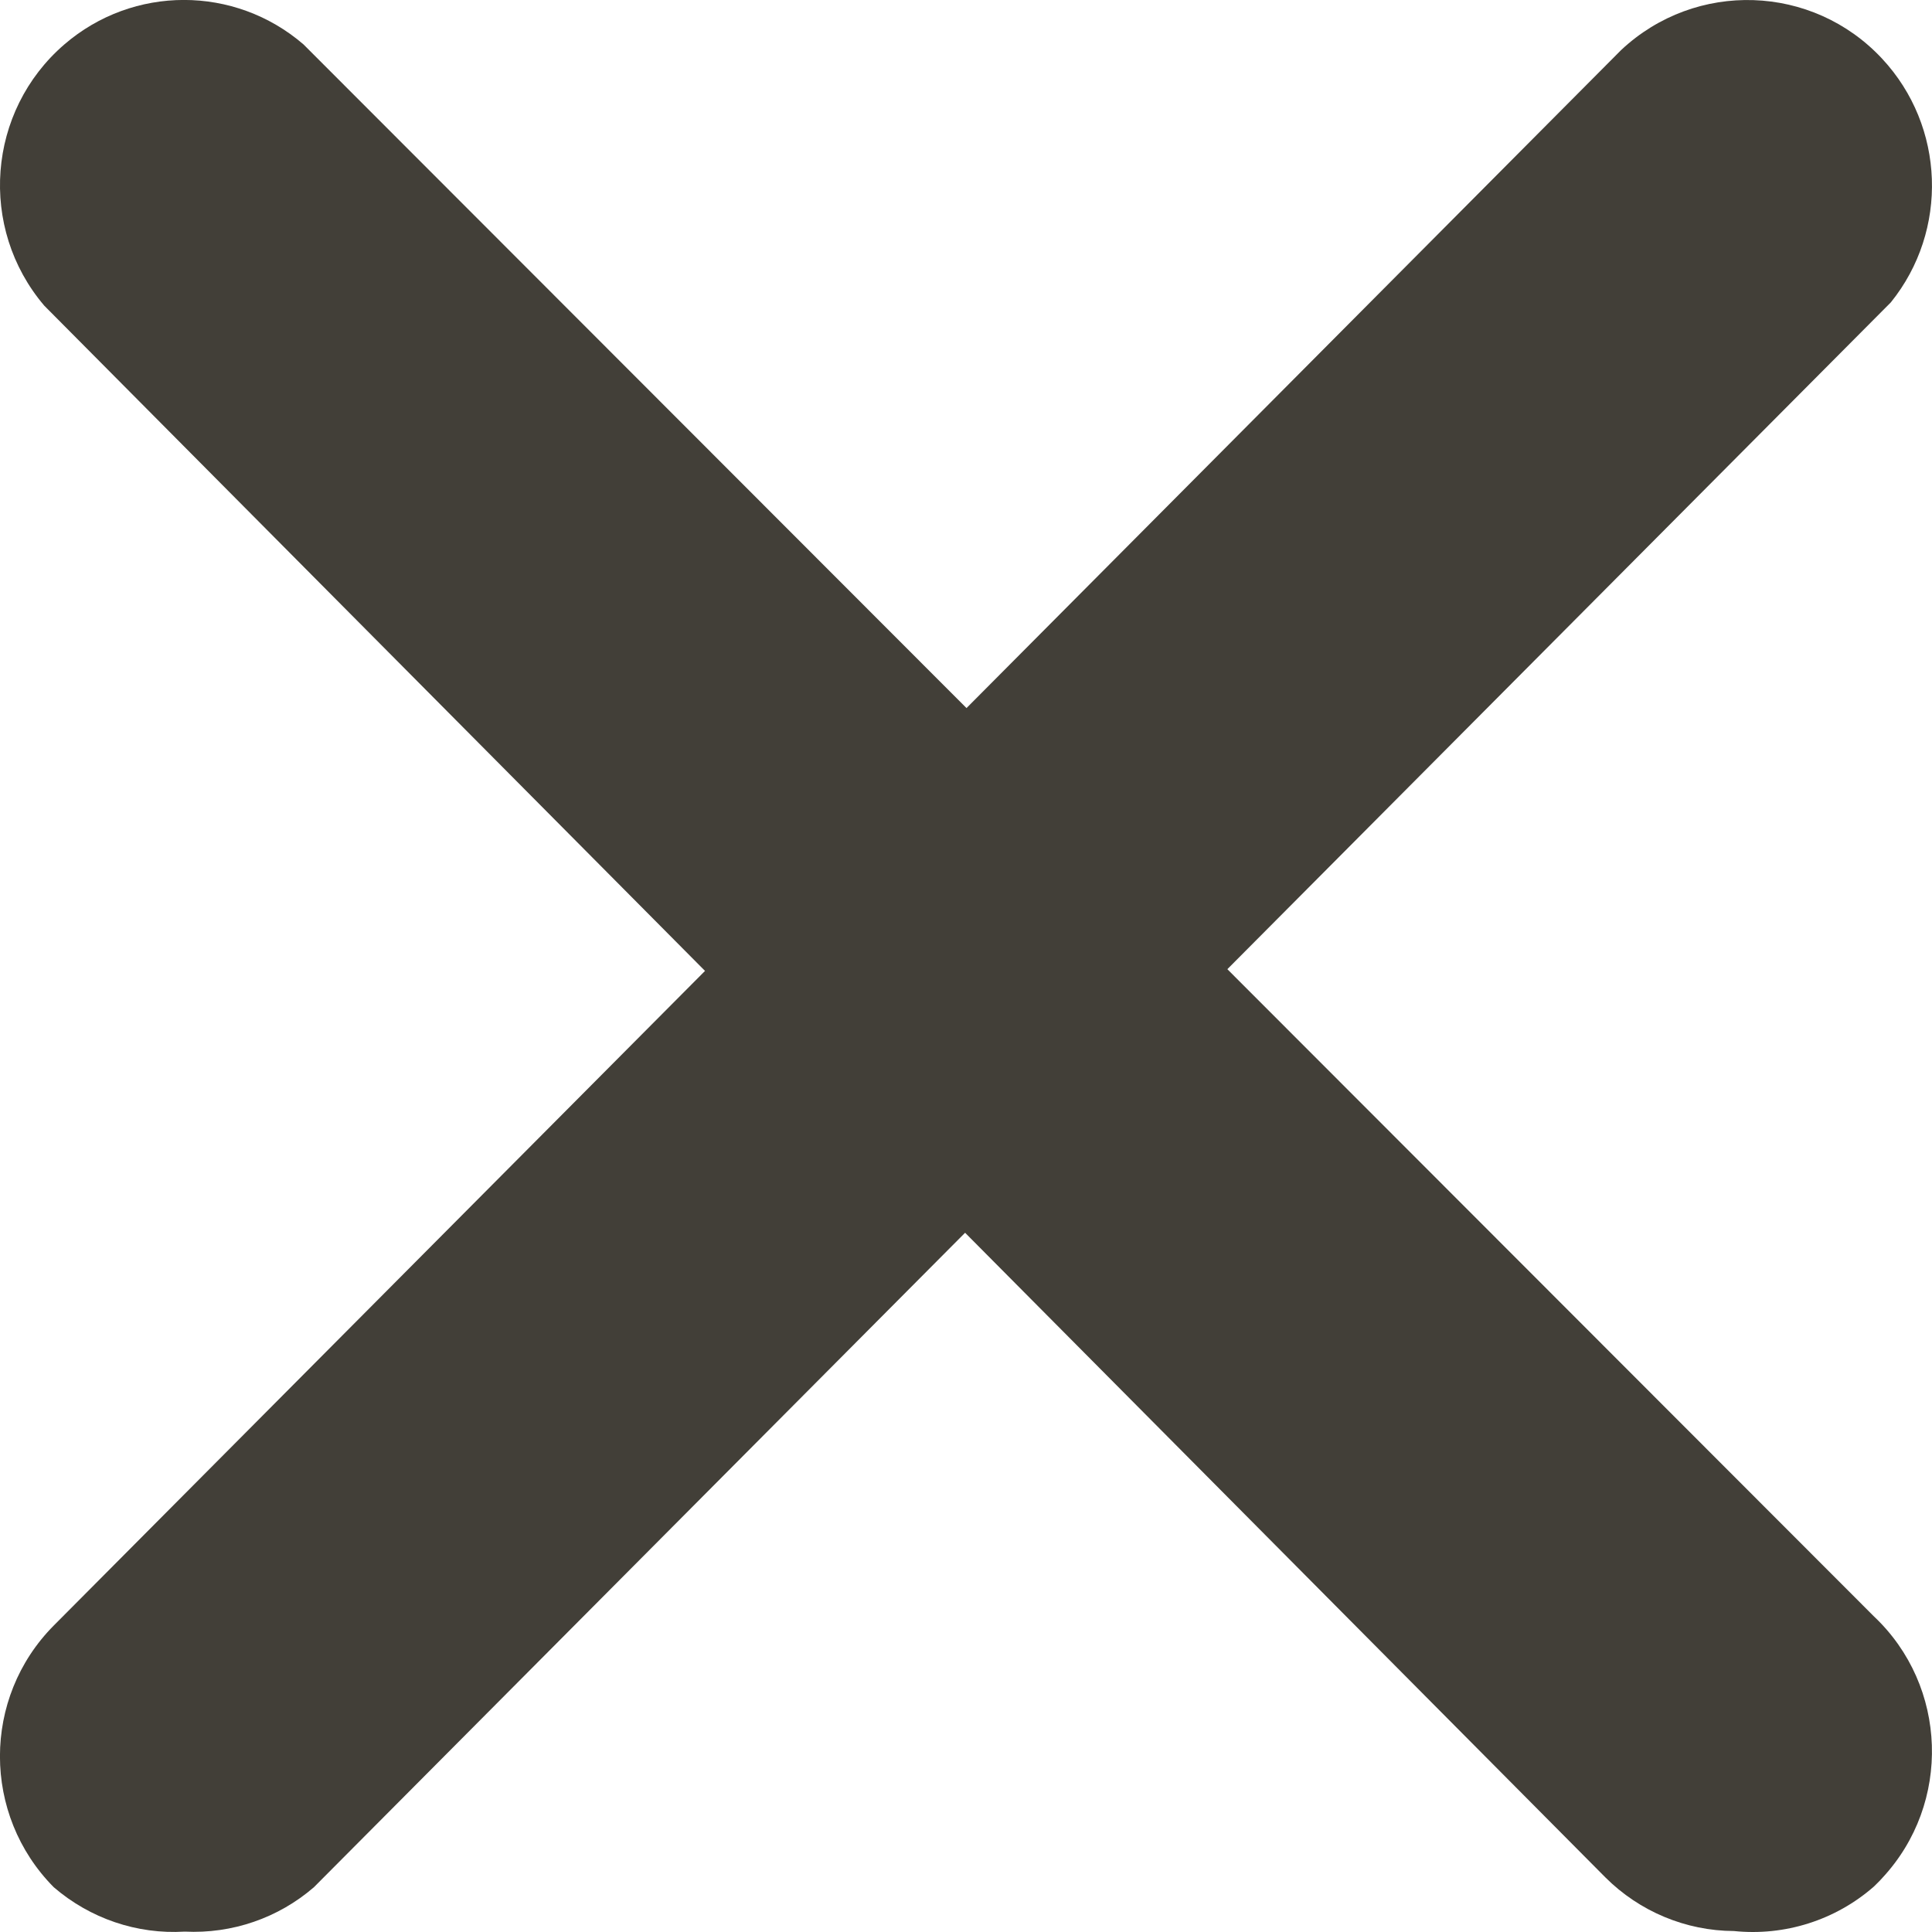
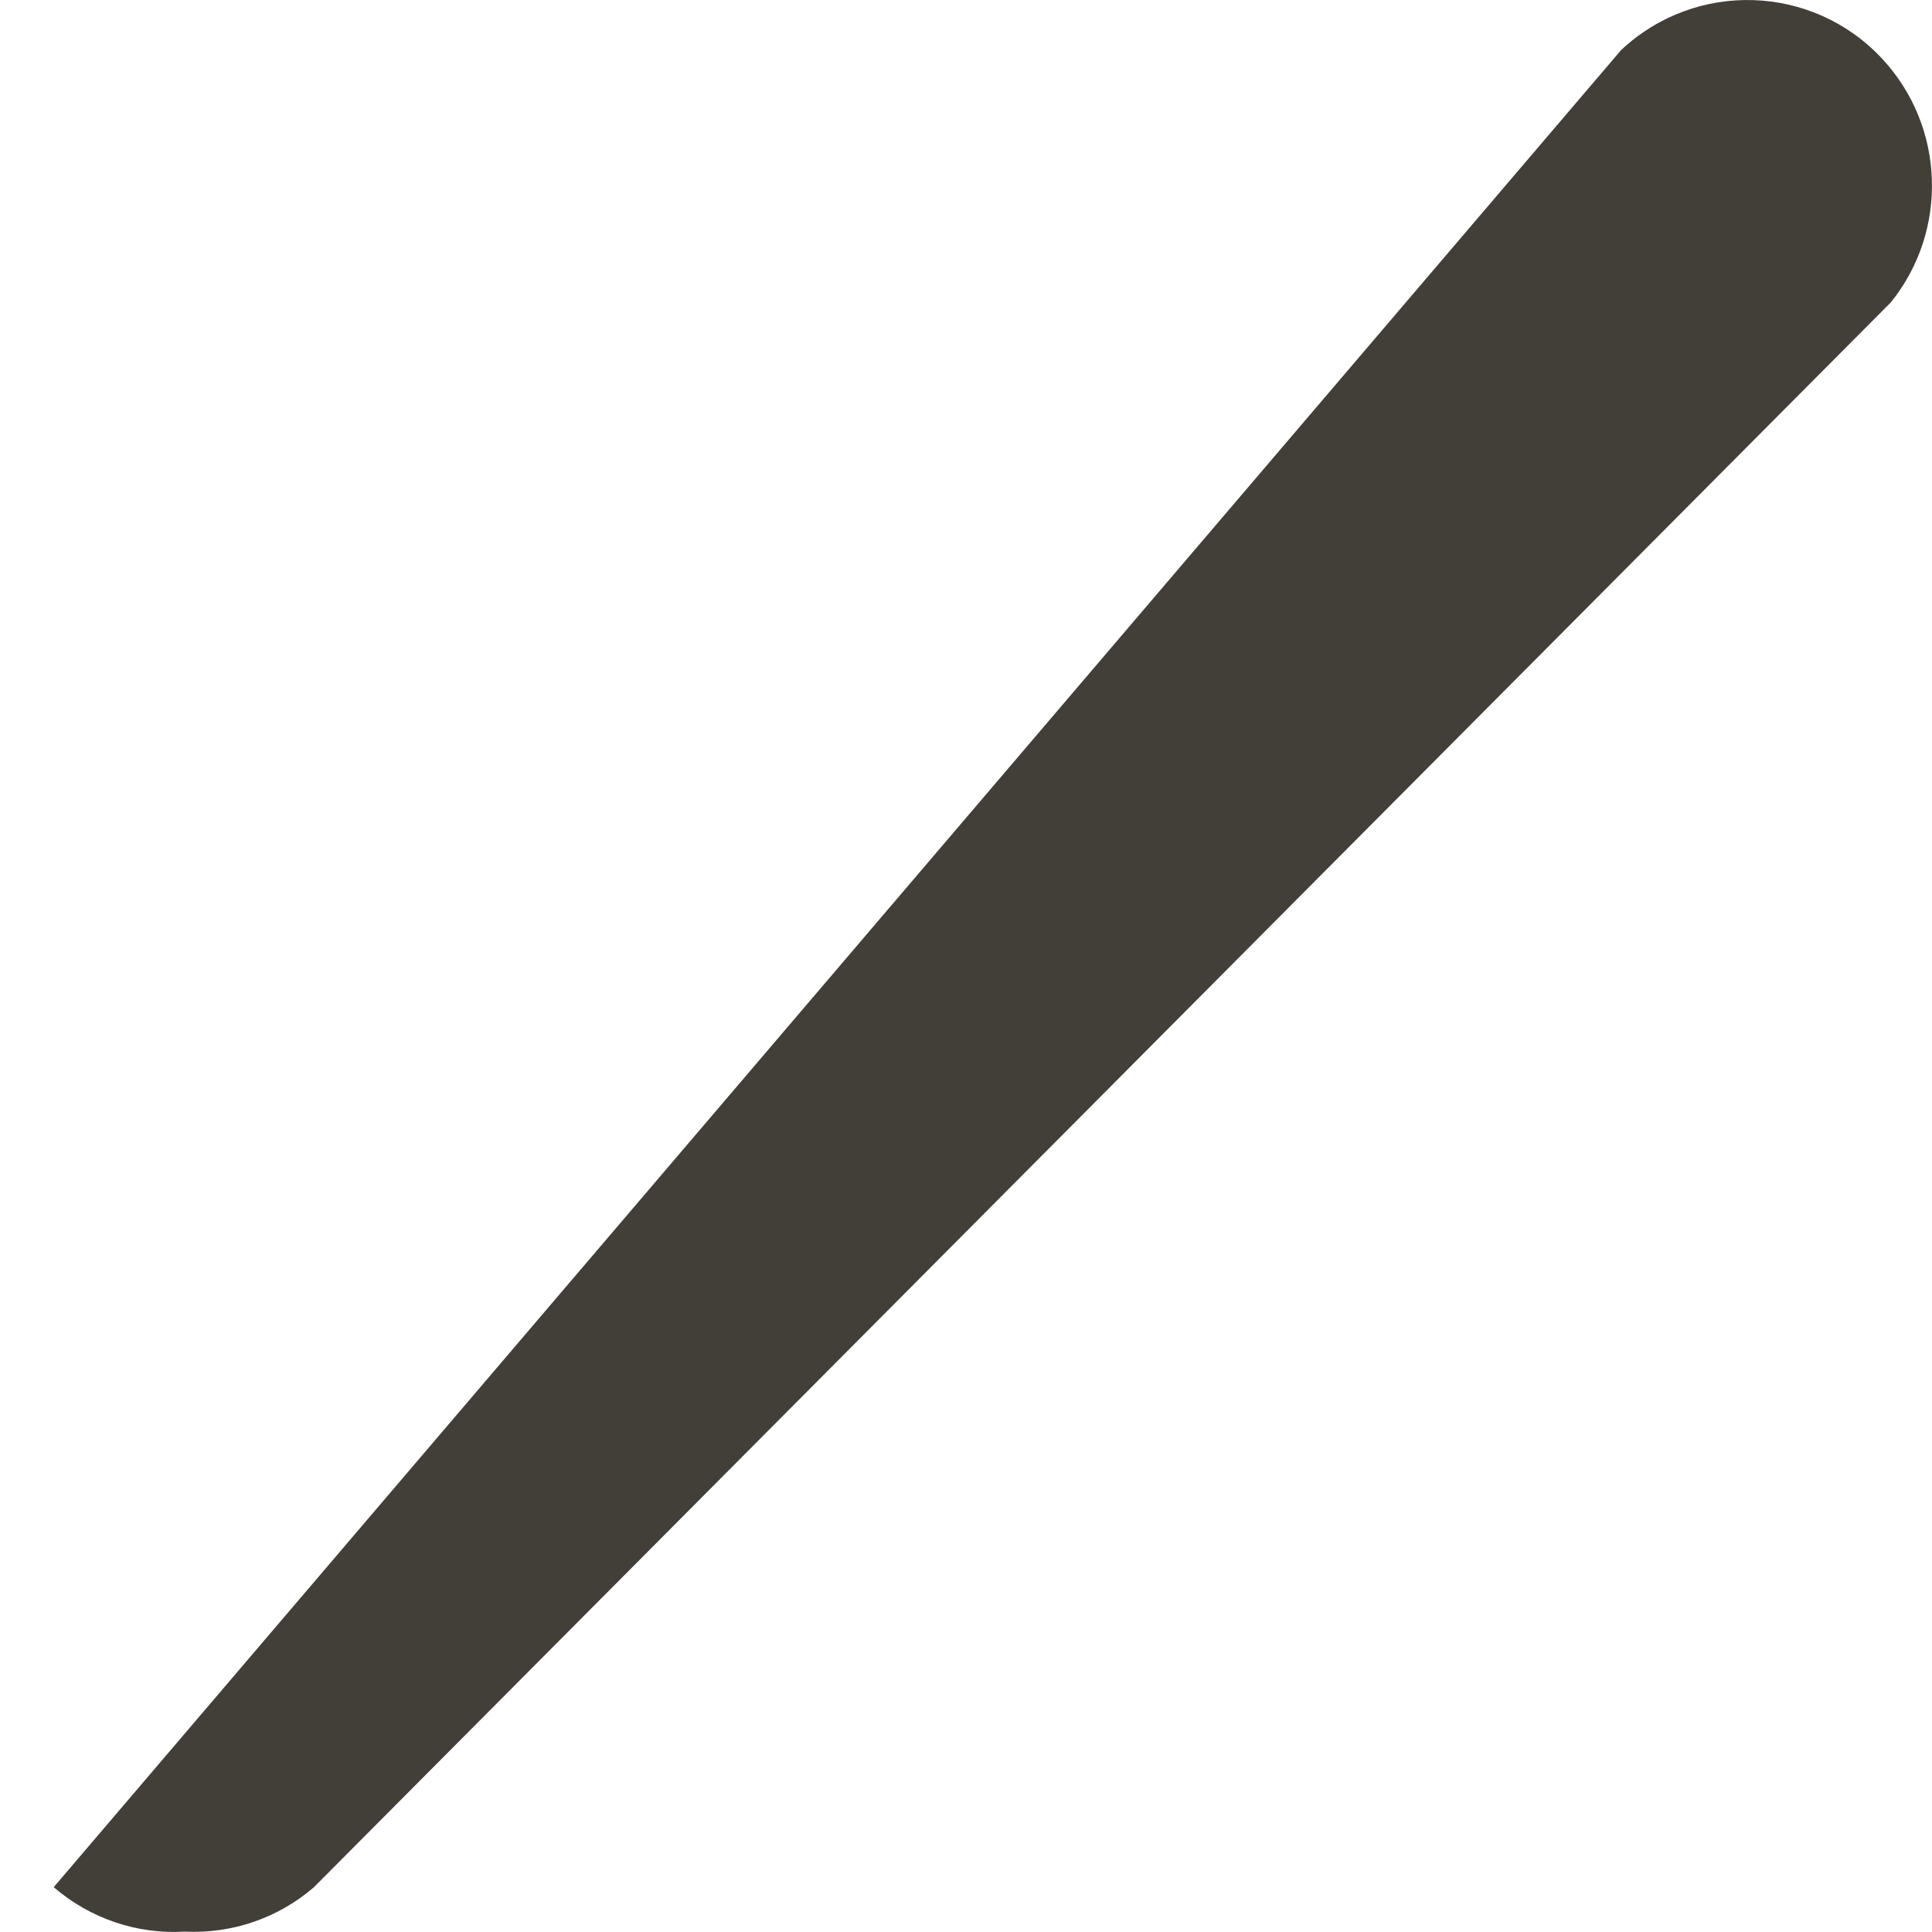
<svg xmlns="http://www.w3.org/2000/svg" width="10px" height="10px" viewBox="0 0 10 10" version="1.1">
  <title>close</title>
  <desc>Created with Sketch.</desc>
  <g id="-Home-page" stroke="none" stroke-width="1" fill="none" fill-rule="evenodd">
    <g id="Blog-open" transform="translate(-1171, -1013)" fill="#423F38" fill-rule="nonzero">
      <g id="cookie" transform="translate(0, 997)">
        <g id="close" transform="translate(1171, 16)">
-           <path d="M0.956,9.998 C0.709,10.013 0.466,9.93 0.278,9.768 C-0.093,9.393 -0.093,8.788 0.278,8.414 L8.391,0.259 C8.777,-0.103 9.382,-0.083 9.742,0.304 C10.068,0.654 10.087,1.193 9.787,1.565 L1.625,9.768 C1.44,9.928 1.201,10.01 0.956,9.998 Z" id="Path" />
-           <path d="M8.975,9.995 C8.726,9.994 8.486,9.894 8.309,9.717 L0.229,1.582 C-0.113,1.18 -0.067,0.575 0.333,0.23 C0.689,-0.077 1.215,-0.077 1.571,0.23 L9.699,8.366 C10.082,8.727 10.102,9.334 9.743,9.72 C9.729,9.736 9.714,9.75 9.699,9.765 C9.5,9.939 9.238,10.022 8.975,9.995 L8.975,9.995 Z" id="Path" />
+           <path d="M0.956,9.998 C0.709,10.013 0.466,9.93 0.278,9.768 L8.391,0.259 C8.777,-0.103 9.382,-0.083 9.742,0.304 C10.068,0.654 10.087,1.193 9.787,1.565 L1.625,9.768 C1.44,9.928 1.201,10.01 0.956,9.998 Z" id="Path" />
        </g>
      </g>
    </g>
  </g>
</svg>